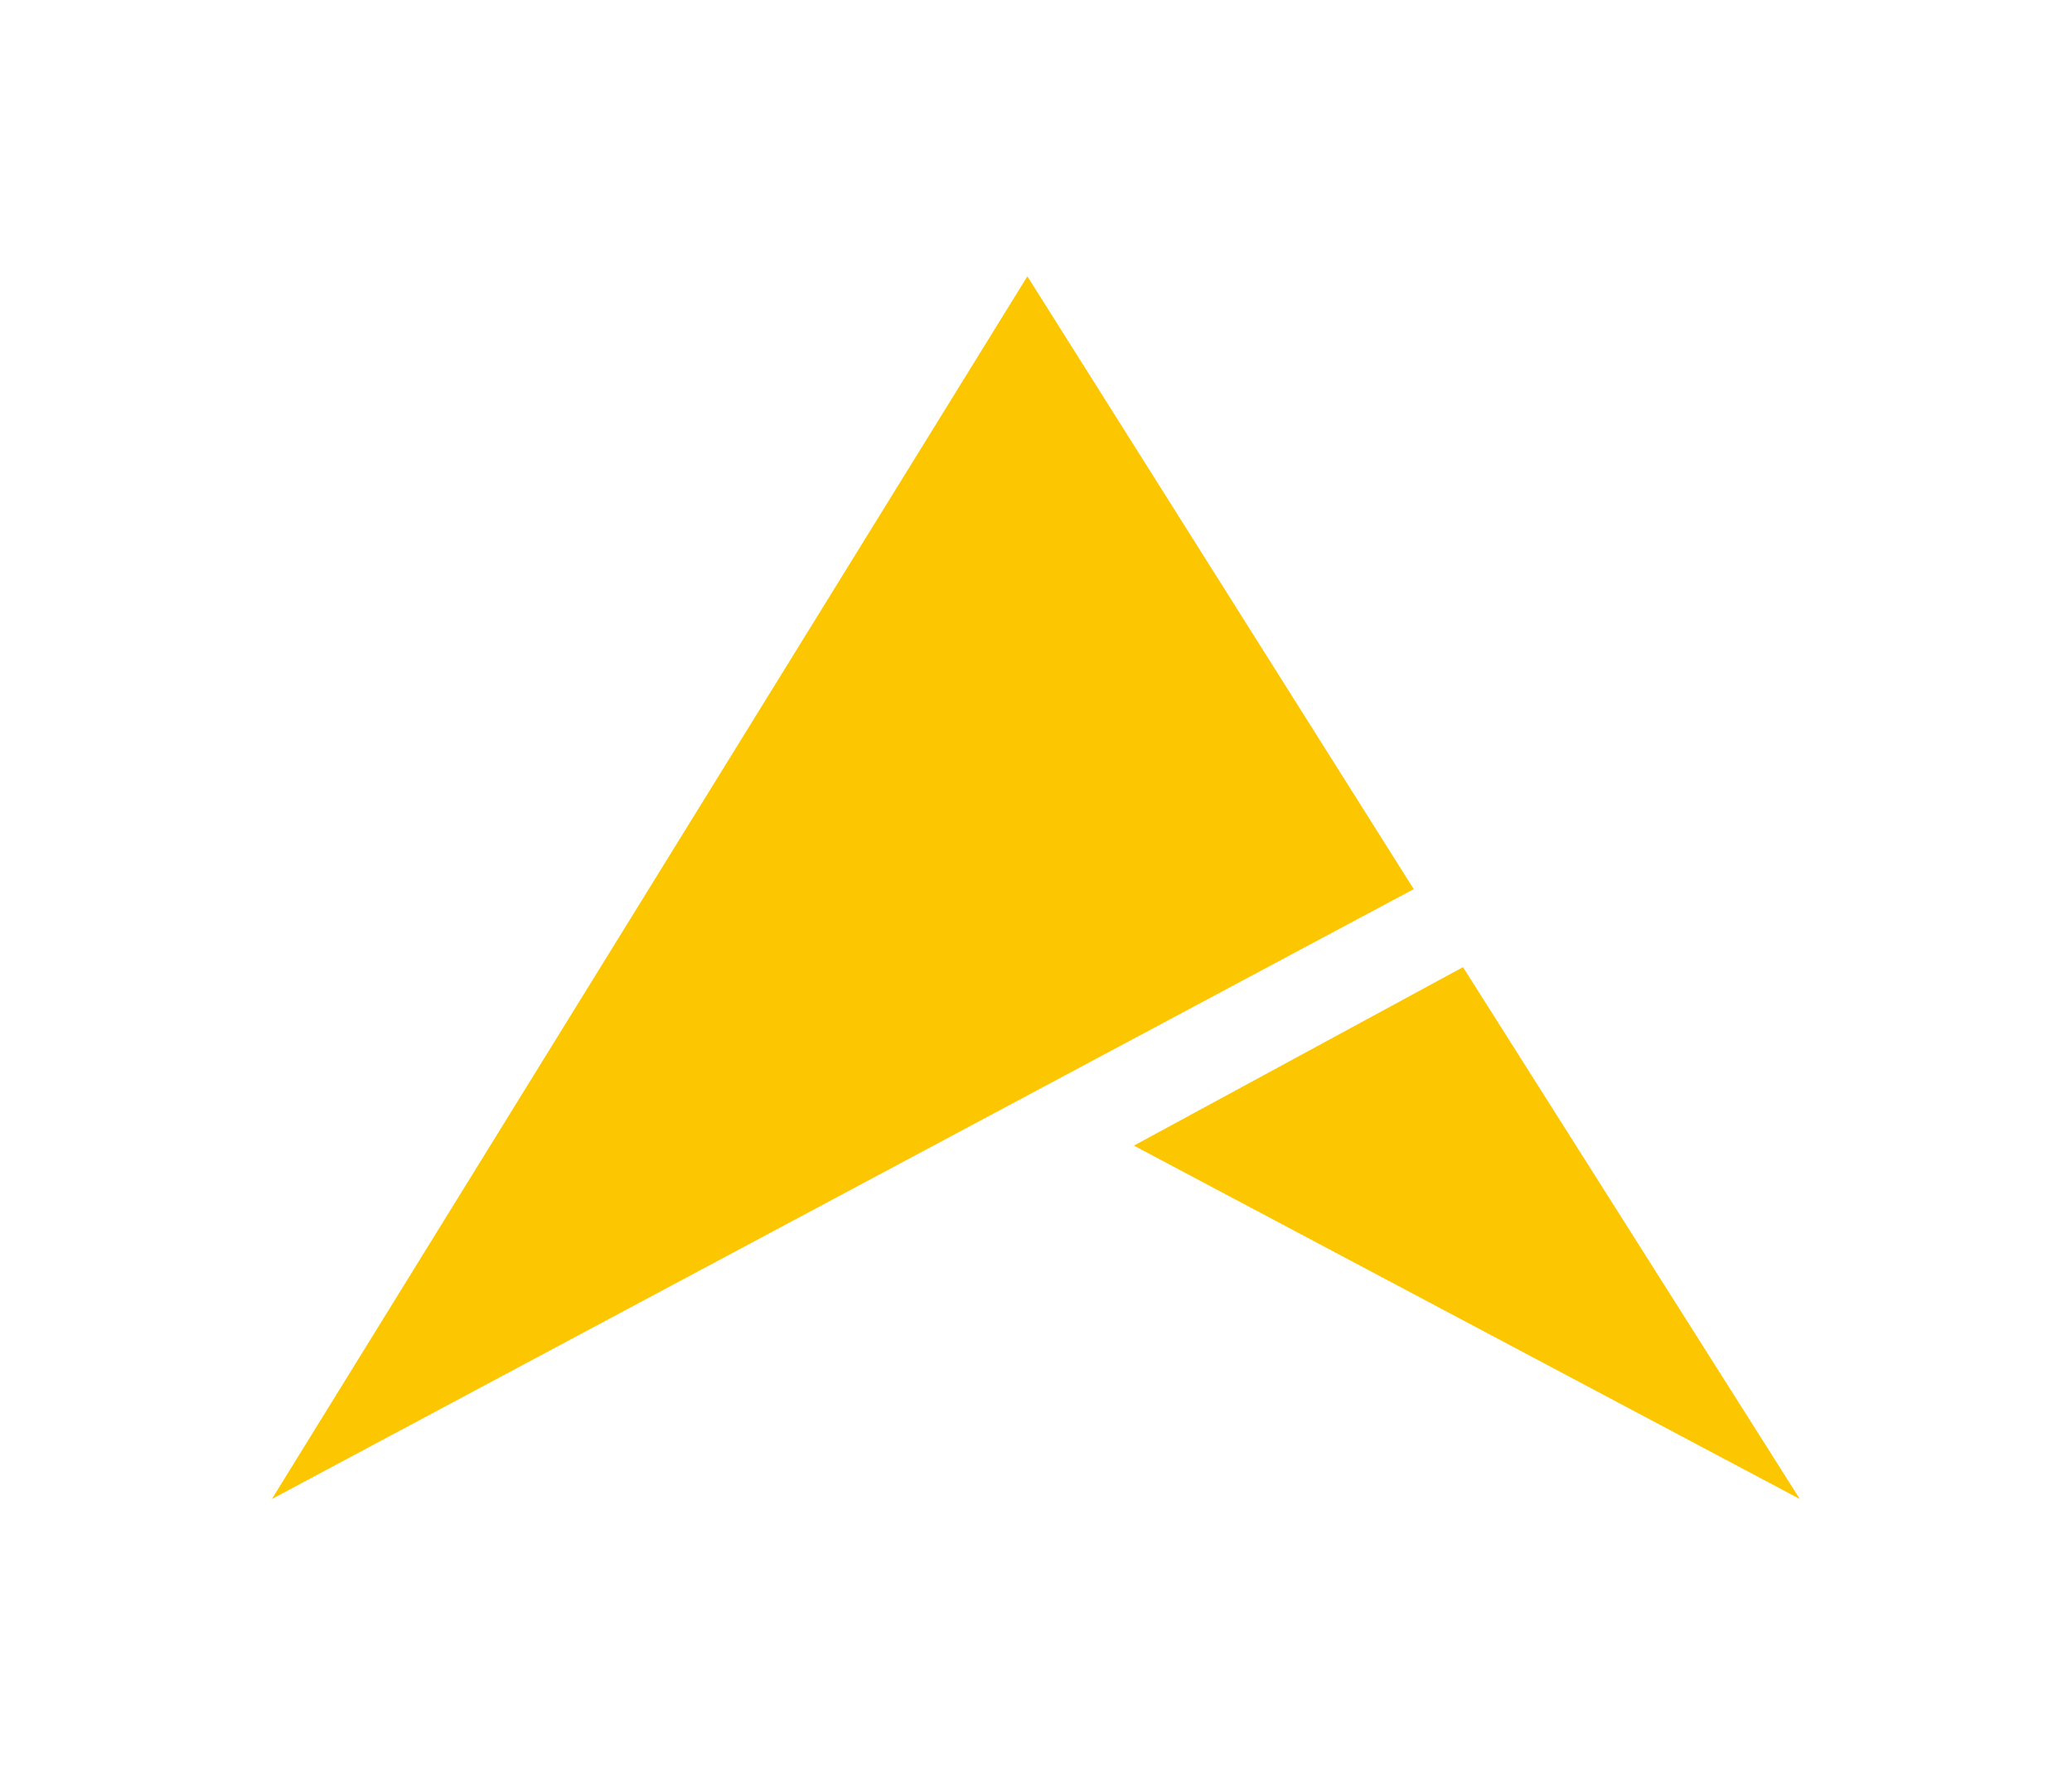
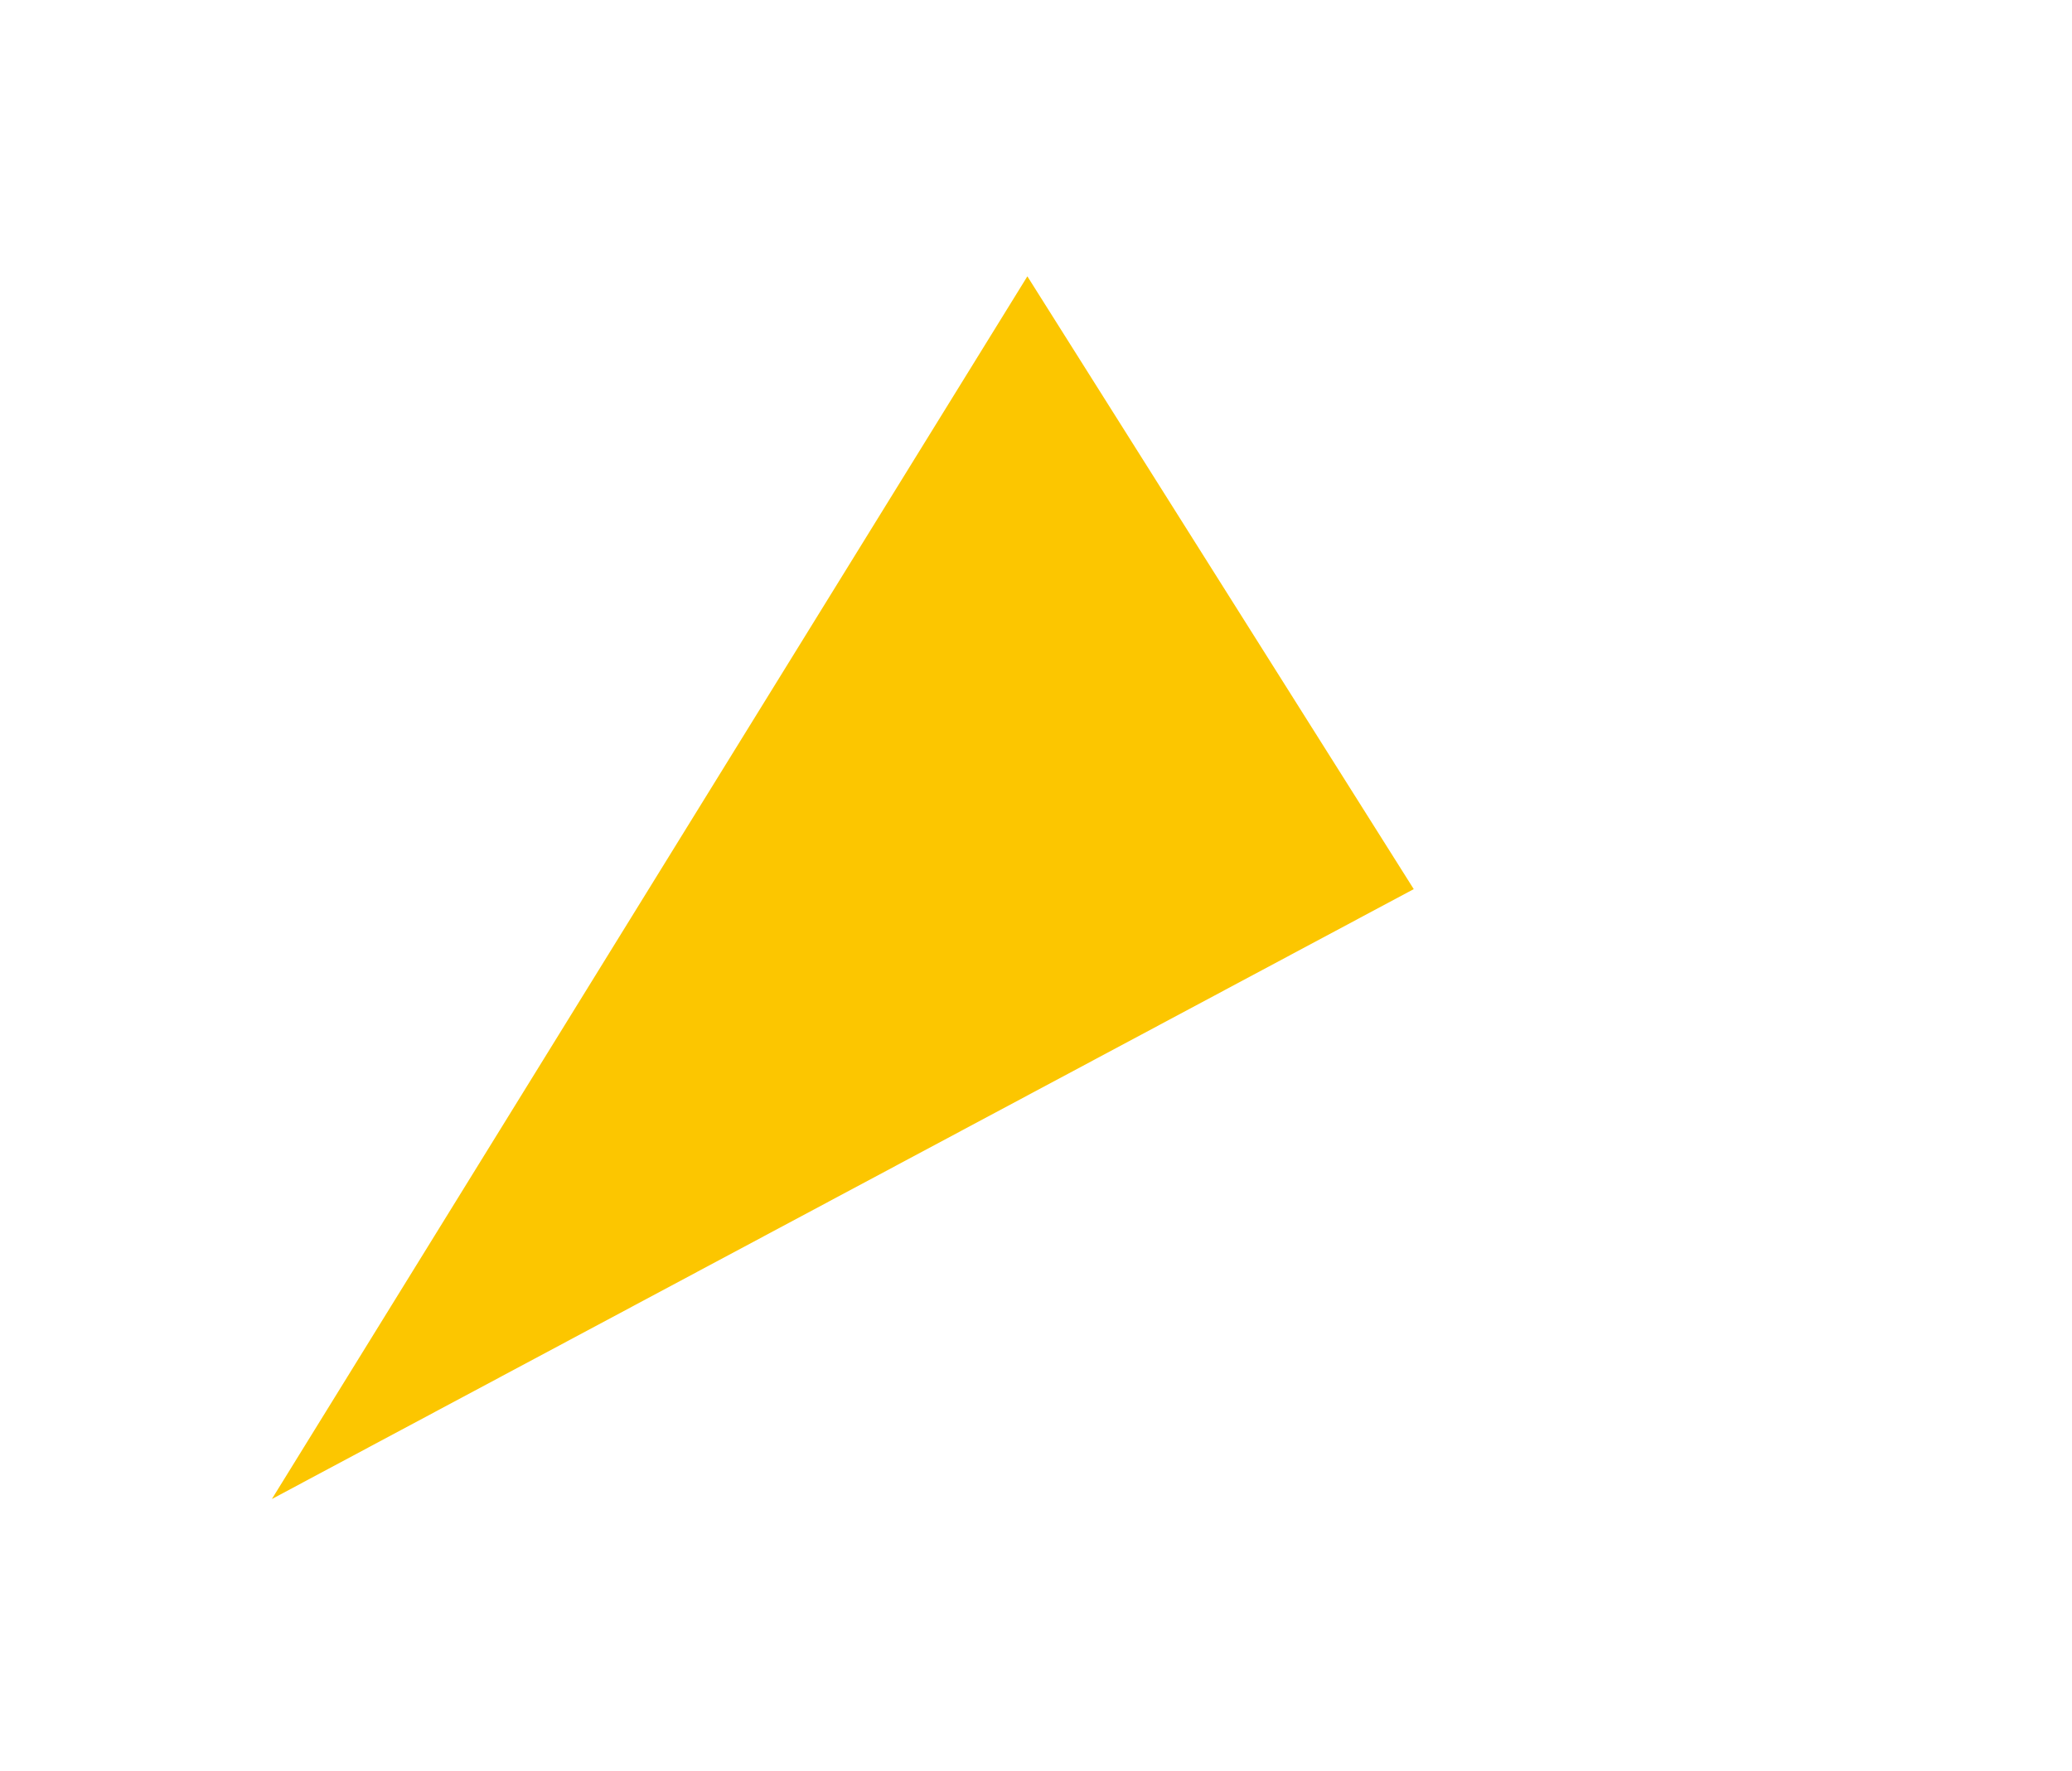
<svg xmlns="http://www.w3.org/2000/svg" id="Ebene_1" viewBox="0 0 64.78 55.37">
  <defs>
    <style>.cls-1{fill:#fcc600;}</style>
  </defs>
  <polygon class="cls-1" points="32.12 8.64 8.5 46.87 44.2 27.8 32.12 8.64" />
-   <polygon class="cls-1" points="45.74 30.24 35.45 35.82 56.27 46.87 45.74 30.24" />
</svg>